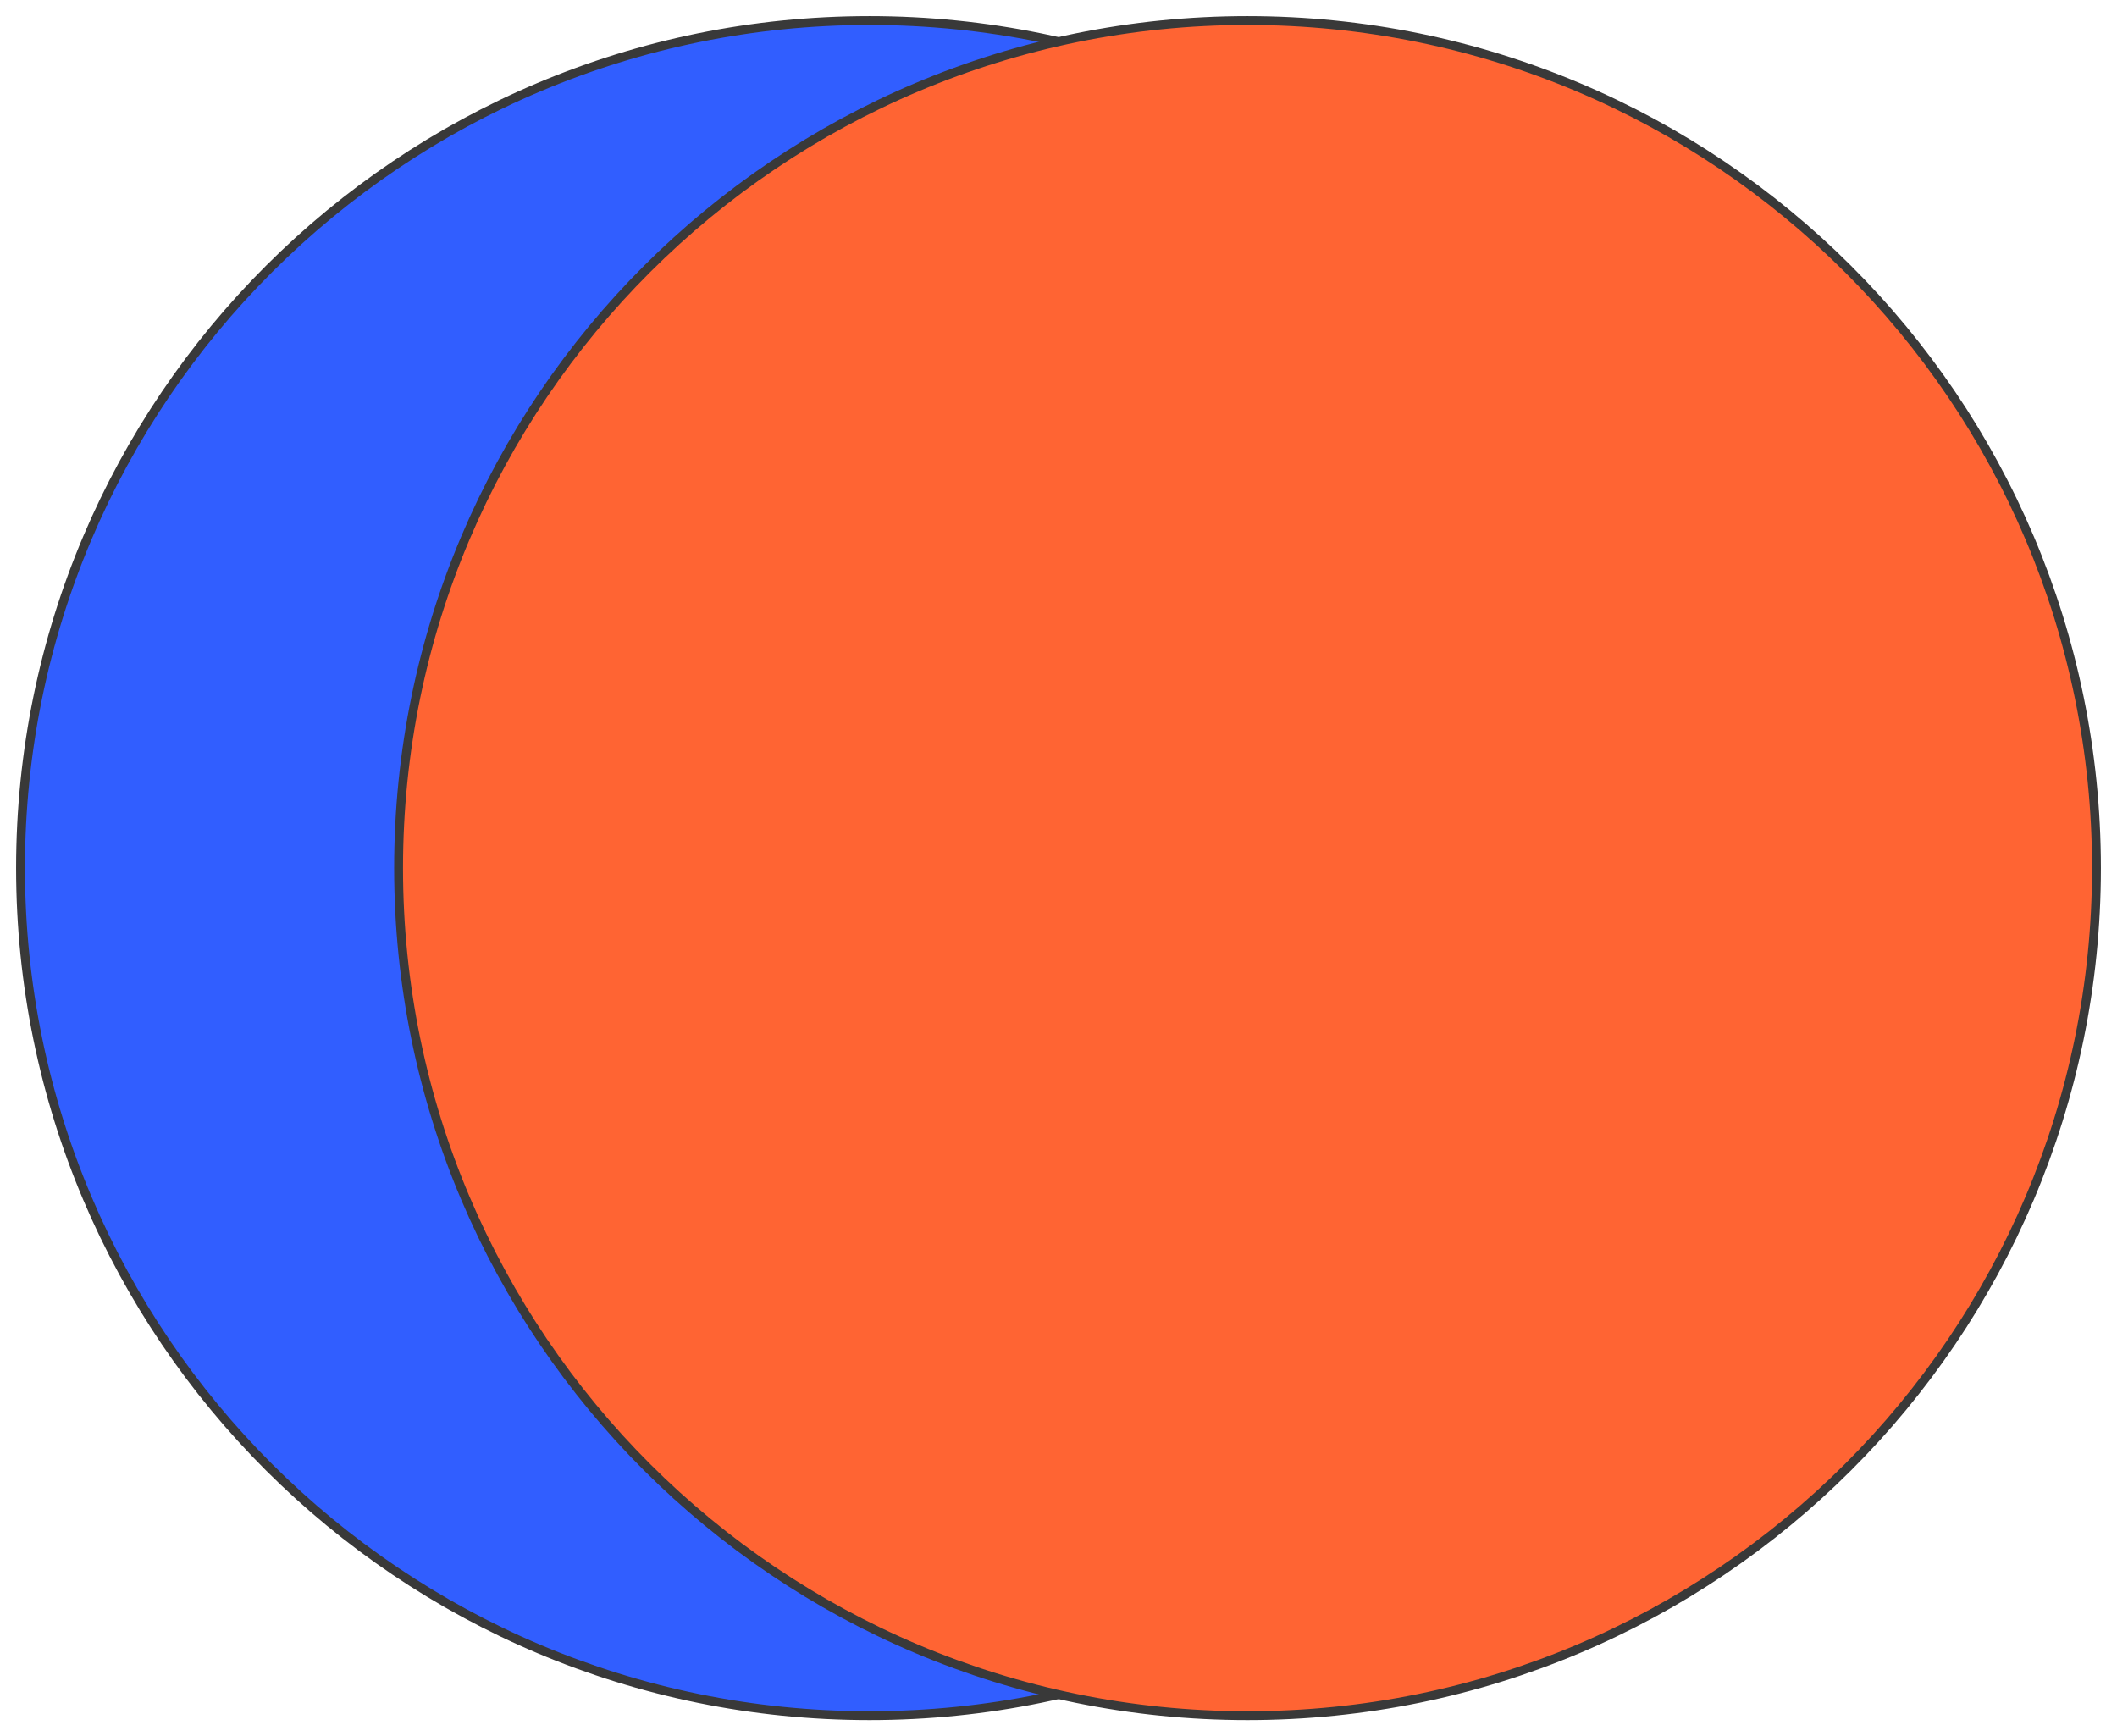
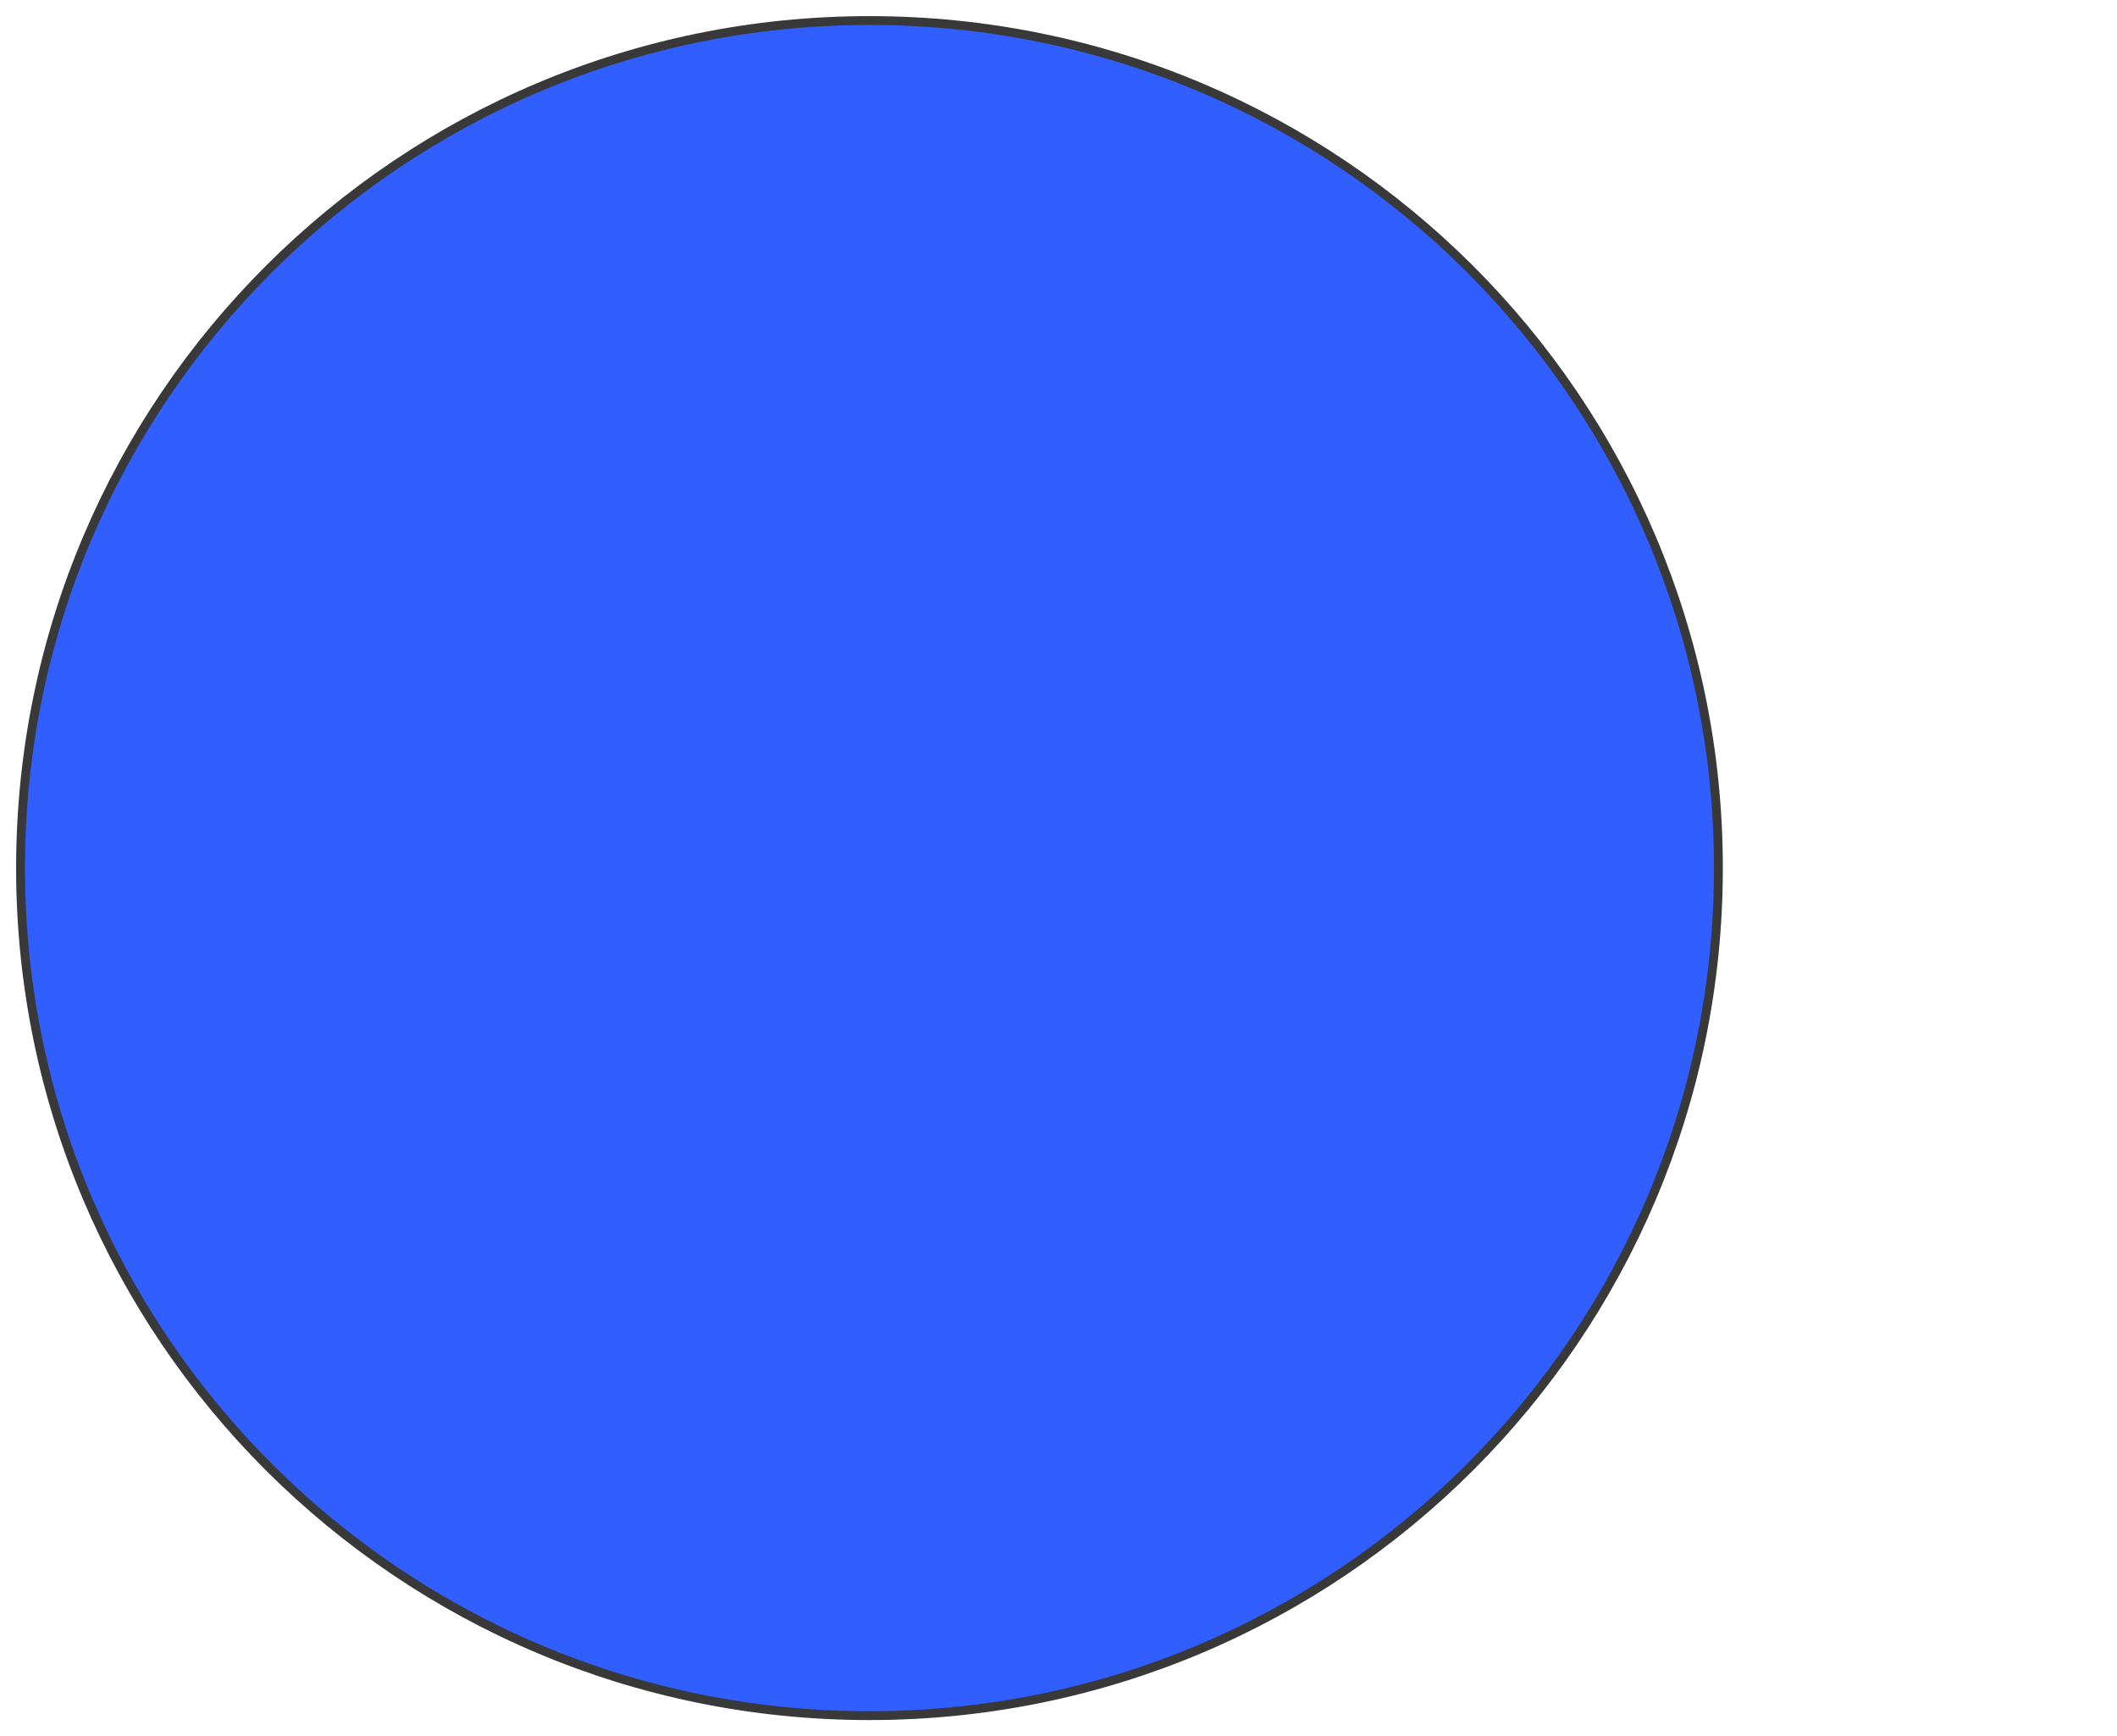
<svg xmlns="http://www.w3.org/2000/svg" width="239" height="196" viewBox="0 0 239 196" fill="none">
  <path d="M194.001 98C194.001 150.84 151.095 193.681 98.16 193.681C45.225 193.681 2.319 150.84 2.319 98C2.319 45.16 45.225 2.319 98.16 2.319C151.095 2.319 194.001 45.16 194.001 98Z" fill="#315EFF" stroke="#393939" strokeWidth="4.638" strokeLinecap="round" />
-   <path d="M236.681 98C236.681 150.84 193.775 193.681 140.84 193.681C87.905 193.681 44.999 150.84 44.999 98C44.999 45.16 87.905 2.319 140.84 2.319C193.775 2.319 236.681 45.16 236.681 98Z" fill="#FF6433" stroke="#393939" strokeWidth="4.638" strokeLinecap="round" />
</svg>